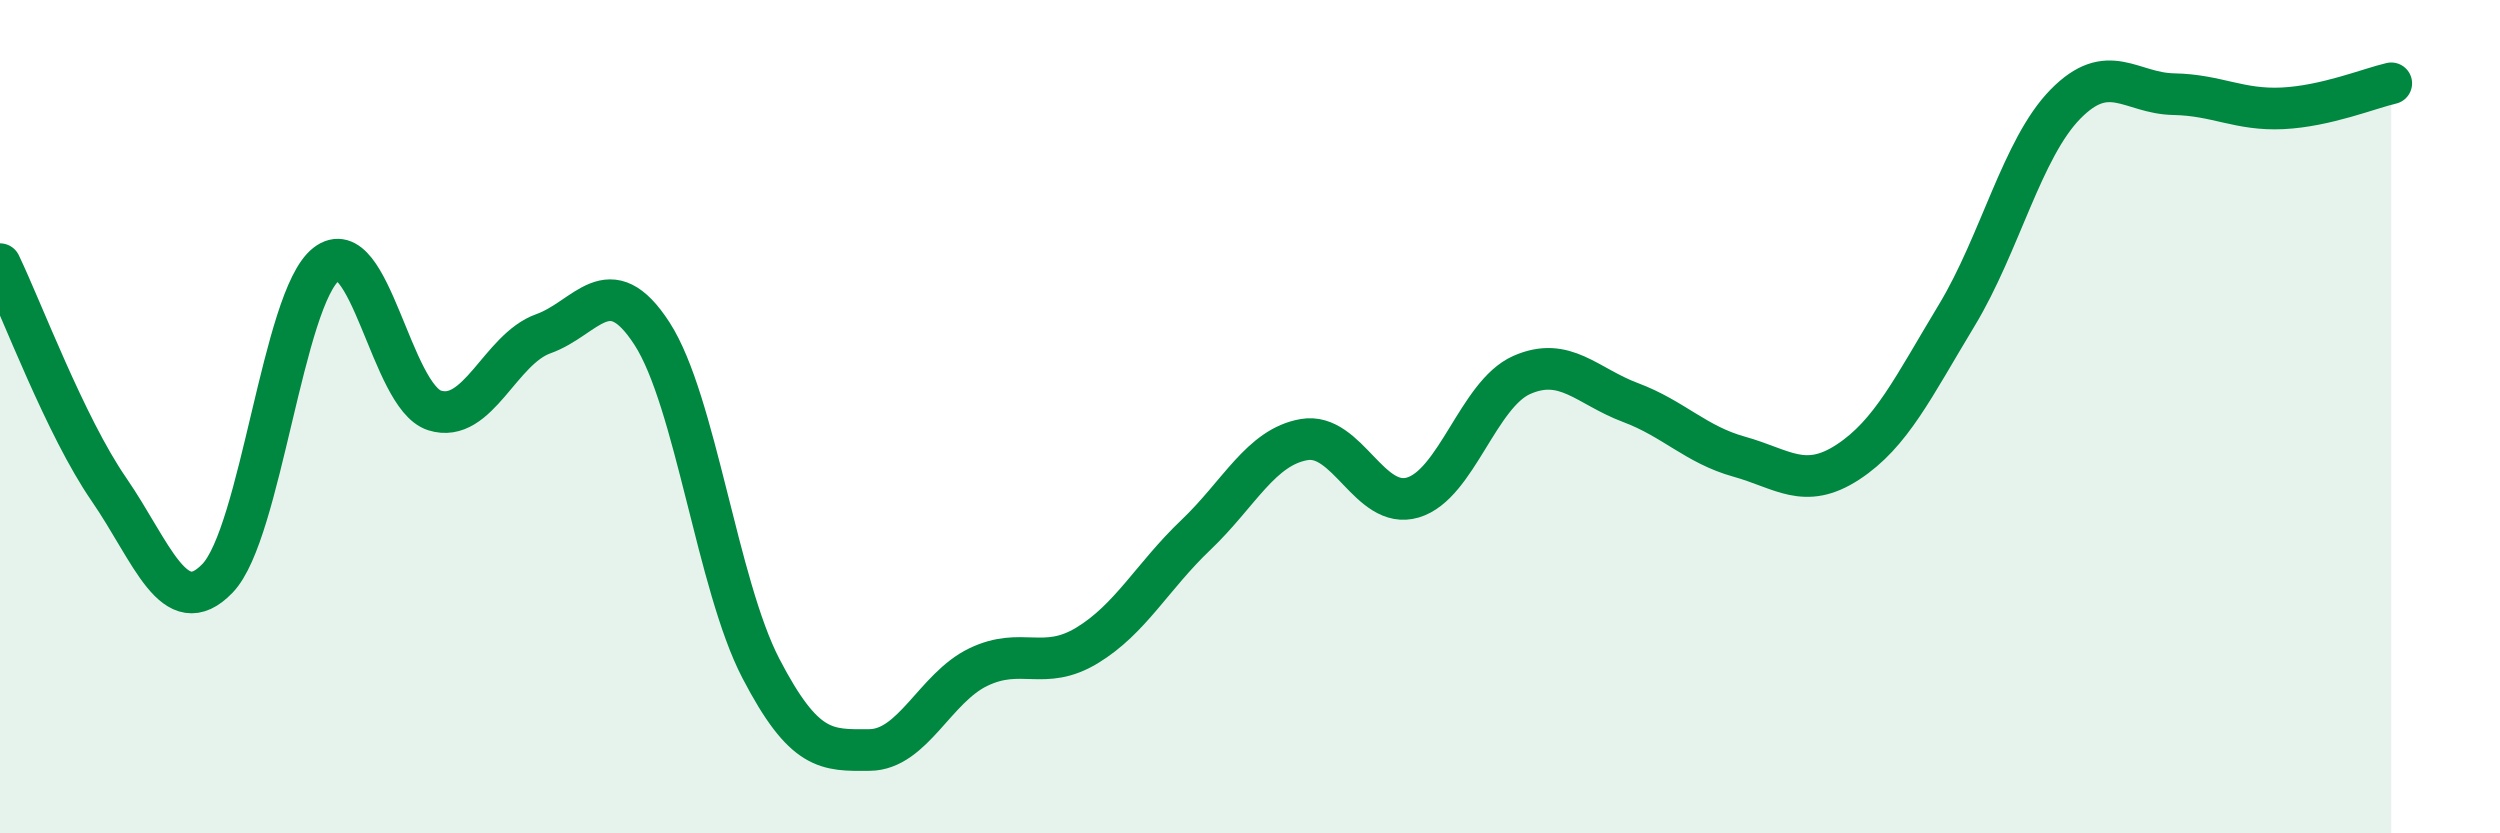
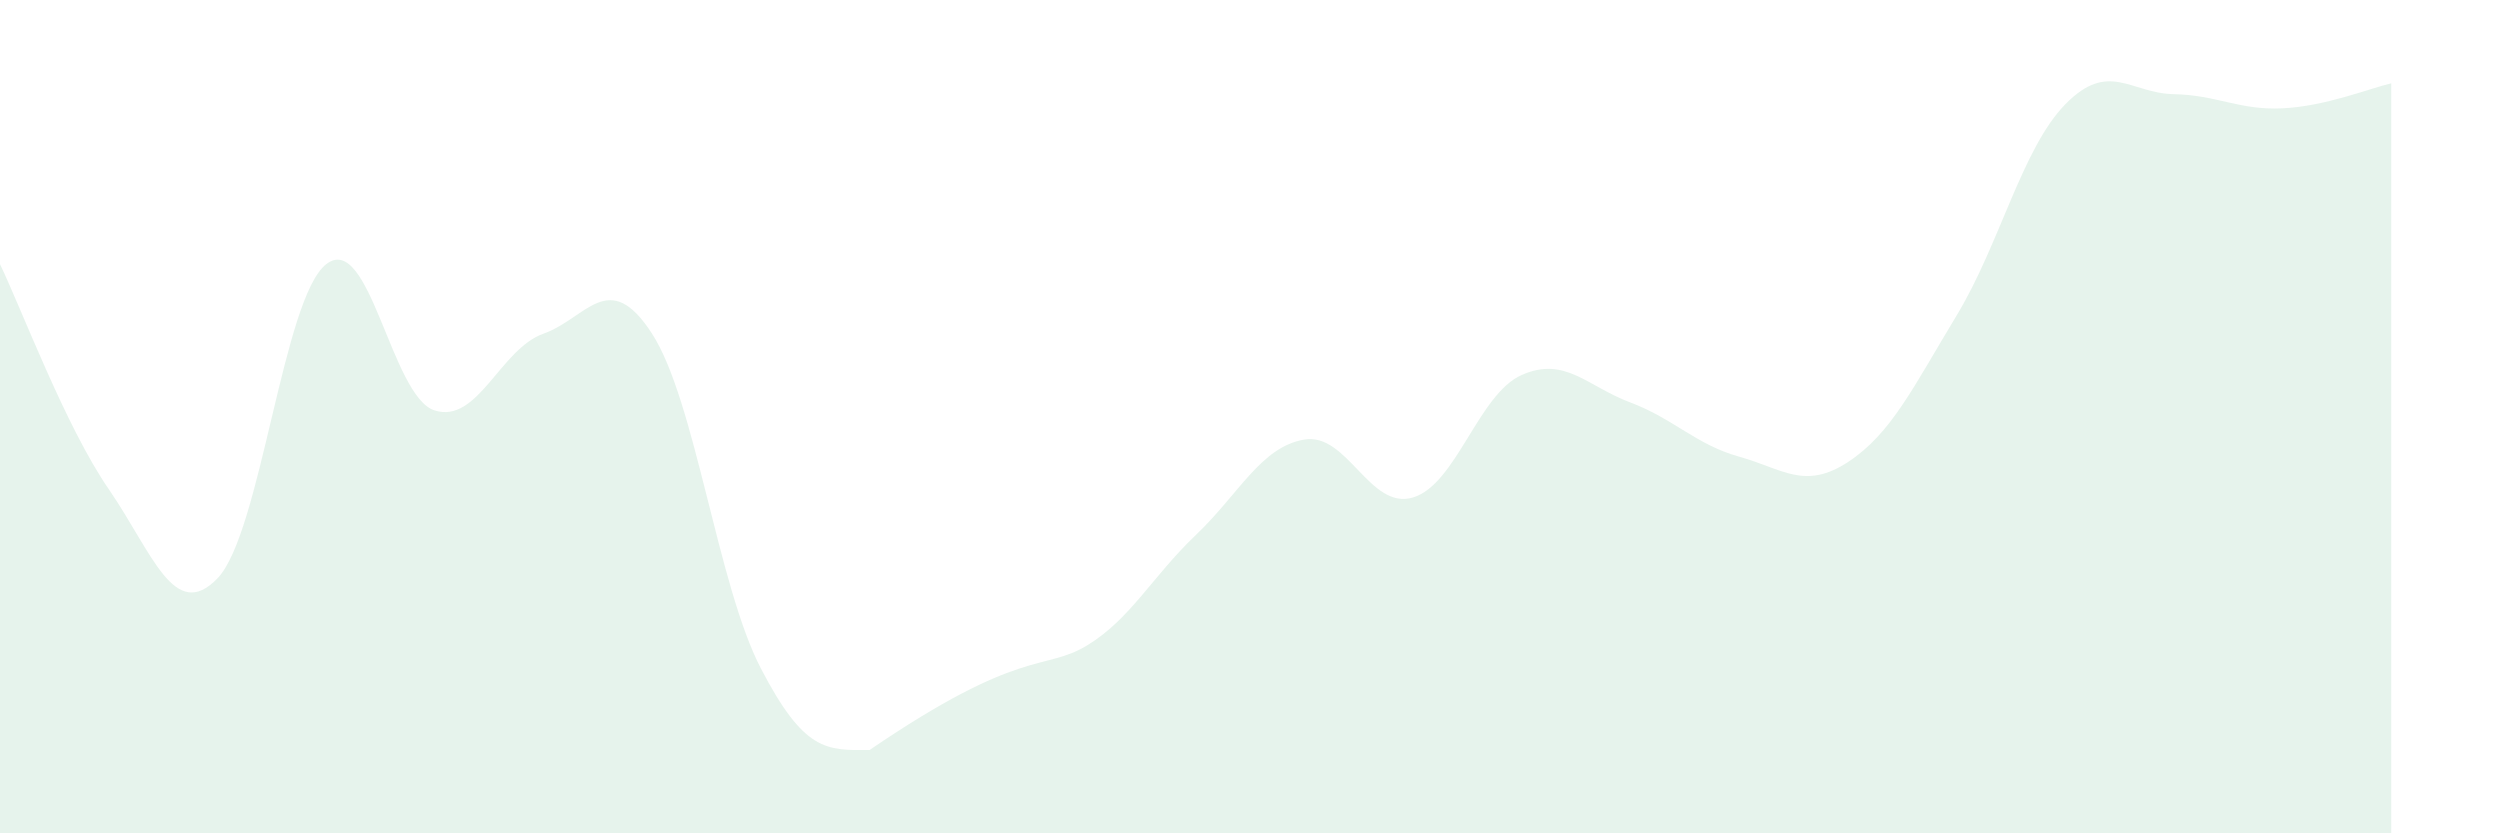
<svg xmlns="http://www.w3.org/2000/svg" width="60" height="20" viewBox="0 0 60 20">
-   <path d="M 0,6.34 C 0.52,7.42 1.57,10.23 2.61,11.74 C 3.65,13.25 4.18,14.96 5.22,13.88 C 6.26,12.8 6.79,7.15 7.83,6.34 C 8.87,5.53 9.39,9.52 10.43,9.85 C 11.47,10.18 12,8.38 13.04,8.01 C 14.08,7.64 14.61,6.4 15.65,8.01 C 16.69,9.62 17.22,14.04 18.26,16.04 C 19.3,18.04 19.83,18.01 20.87,18 C 21.91,17.99 22.44,16.51 23.48,16.01 C 24.52,15.51 25.05,16.12 26.09,15.49 C 27.13,14.86 27.66,13.83 28.7,12.84 C 29.74,11.85 30.26,10.73 31.3,10.55 C 32.34,10.37 32.87,12.25 33.91,11.94 C 34.95,11.63 35.48,9.46 36.52,9 C 37.56,8.54 38.09,9.27 39.13,9.66 C 40.17,10.05 40.7,10.67 41.74,10.96 C 42.78,11.25 43.31,11.77 44.35,11.09 C 45.39,10.41 45.92,9.29 46.96,7.57 C 48,5.85 48.53,3.56 49.57,2.5 C 50.61,1.44 51.13,2.24 52.17,2.26 C 53.21,2.28 53.74,2.65 54.78,2.6 C 55.82,2.55 56.87,2.12 57.39,2L57.39 20L0 20Z" fill="#008740" opacity="0.1" stroke-linecap="round" stroke-linejoin="round" />
-   <path d="M 0,6.34 C 0.52,7.42 1.57,10.23 2.61,11.74 C 3.65,13.25 4.18,14.96 5.22,13.88 C 6.26,12.8 6.79,7.15 7.83,6.34 C 8.87,5.53 9.39,9.52 10.43,9.85 C 11.47,10.18 12,8.38 13.04,8.01 C 14.08,7.64 14.61,6.4 15.65,8.01 C 16.69,9.62 17.22,14.04 18.26,16.04 C 19.3,18.04 19.83,18.01 20.87,18 C 21.91,17.99 22.44,16.51 23.48,16.01 C 24.52,15.51 25.05,16.12 26.09,15.49 C 27.13,14.86 27.66,13.83 28.7,12.84 C 29.74,11.85 30.26,10.73 31.3,10.55 C 32.34,10.37 32.87,12.25 33.91,11.94 C 34.95,11.63 35.48,9.46 36.52,9 C 37.56,8.54 38.09,9.27 39.13,9.66 C 40.17,10.05 40.7,10.67 41.74,10.96 C 42.78,11.25 43.31,11.77 44.35,11.09 C 45.39,10.41 45.92,9.29 46.96,7.57 C 48,5.85 48.53,3.56 49.57,2.5 C 50.61,1.44 51.13,2.24 52.17,2.26 C 53.21,2.28 53.74,2.65 54.78,2.6 C 55.82,2.55 56.87,2.12 57.39,2" stroke="#008740" stroke-width="1" fill="none" stroke-linecap="round" stroke-linejoin="round" />
+   <path d="M 0,6.34 C 0.52,7.42 1.57,10.23 2.61,11.74 C 3.65,13.25 4.18,14.96 5.22,13.88 C 6.26,12.8 6.79,7.15 7.83,6.34 C 8.87,5.53 9.39,9.52 10.43,9.85 C 11.47,10.18 12,8.38 13.04,8.01 C 14.08,7.64 14.61,6.4 15.65,8.01 C 16.69,9.62 17.22,14.04 18.26,16.04 C 19.3,18.04 19.83,18.01 20.87,18 C 24.52,15.51 25.05,16.12 26.09,15.49 C 27.13,14.86 27.66,13.83 28.7,12.84 C 29.74,11.85 30.26,10.73 31.3,10.55 C 32.34,10.37 32.87,12.25 33.91,11.94 C 34.95,11.63 35.48,9.46 36.52,9 C 37.56,8.54 38.09,9.27 39.13,9.66 C 40.17,10.05 40.7,10.67 41.74,10.96 C 42.78,11.25 43.31,11.77 44.35,11.09 C 45.39,10.41 45.92,9.29 46.96,7.57 C 48,5.85 48.53,3.56 49.57,2.5 C 50.61,1.44 51.13,2.24 52.17,2.26 C 53.21,2.28 53.74,2.65 54.78,2.6 C 55.82,2.55 56.87,2.12 57.39,2L57.39 20L0 20Z" fill="#008740" opacity="0.1" stroke-linecap="round" stroke-linejoin="round" />
</svg>